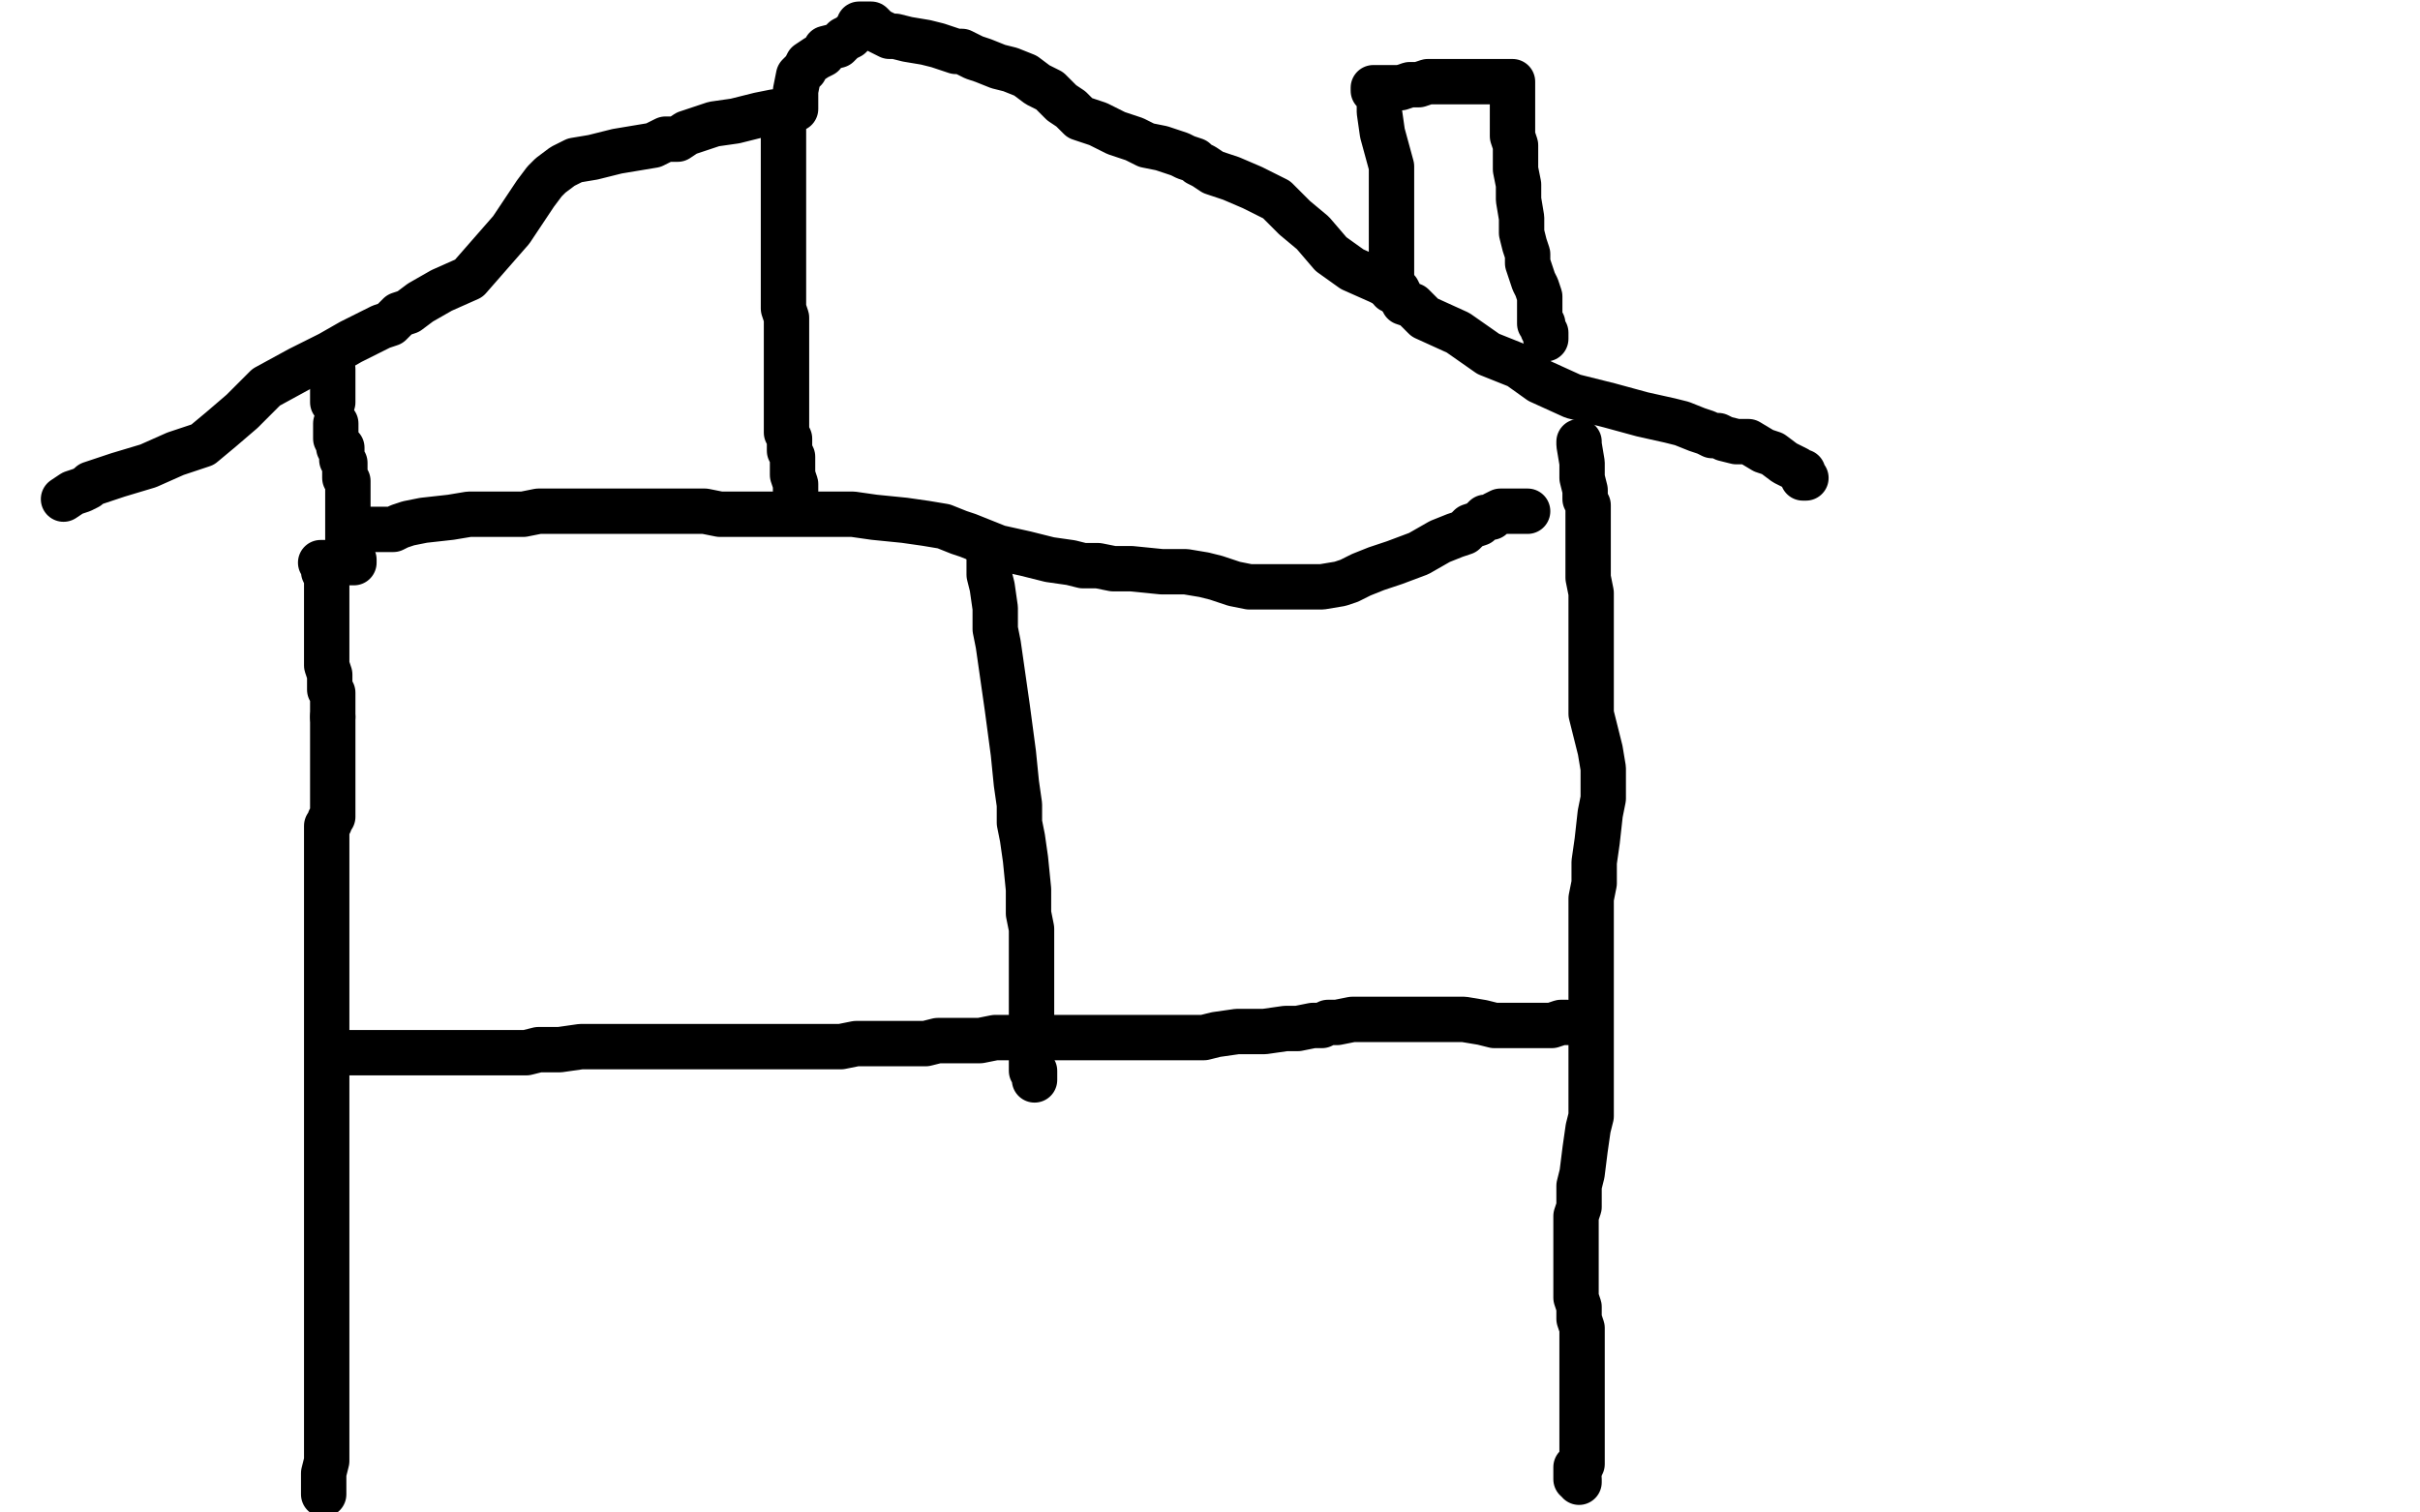
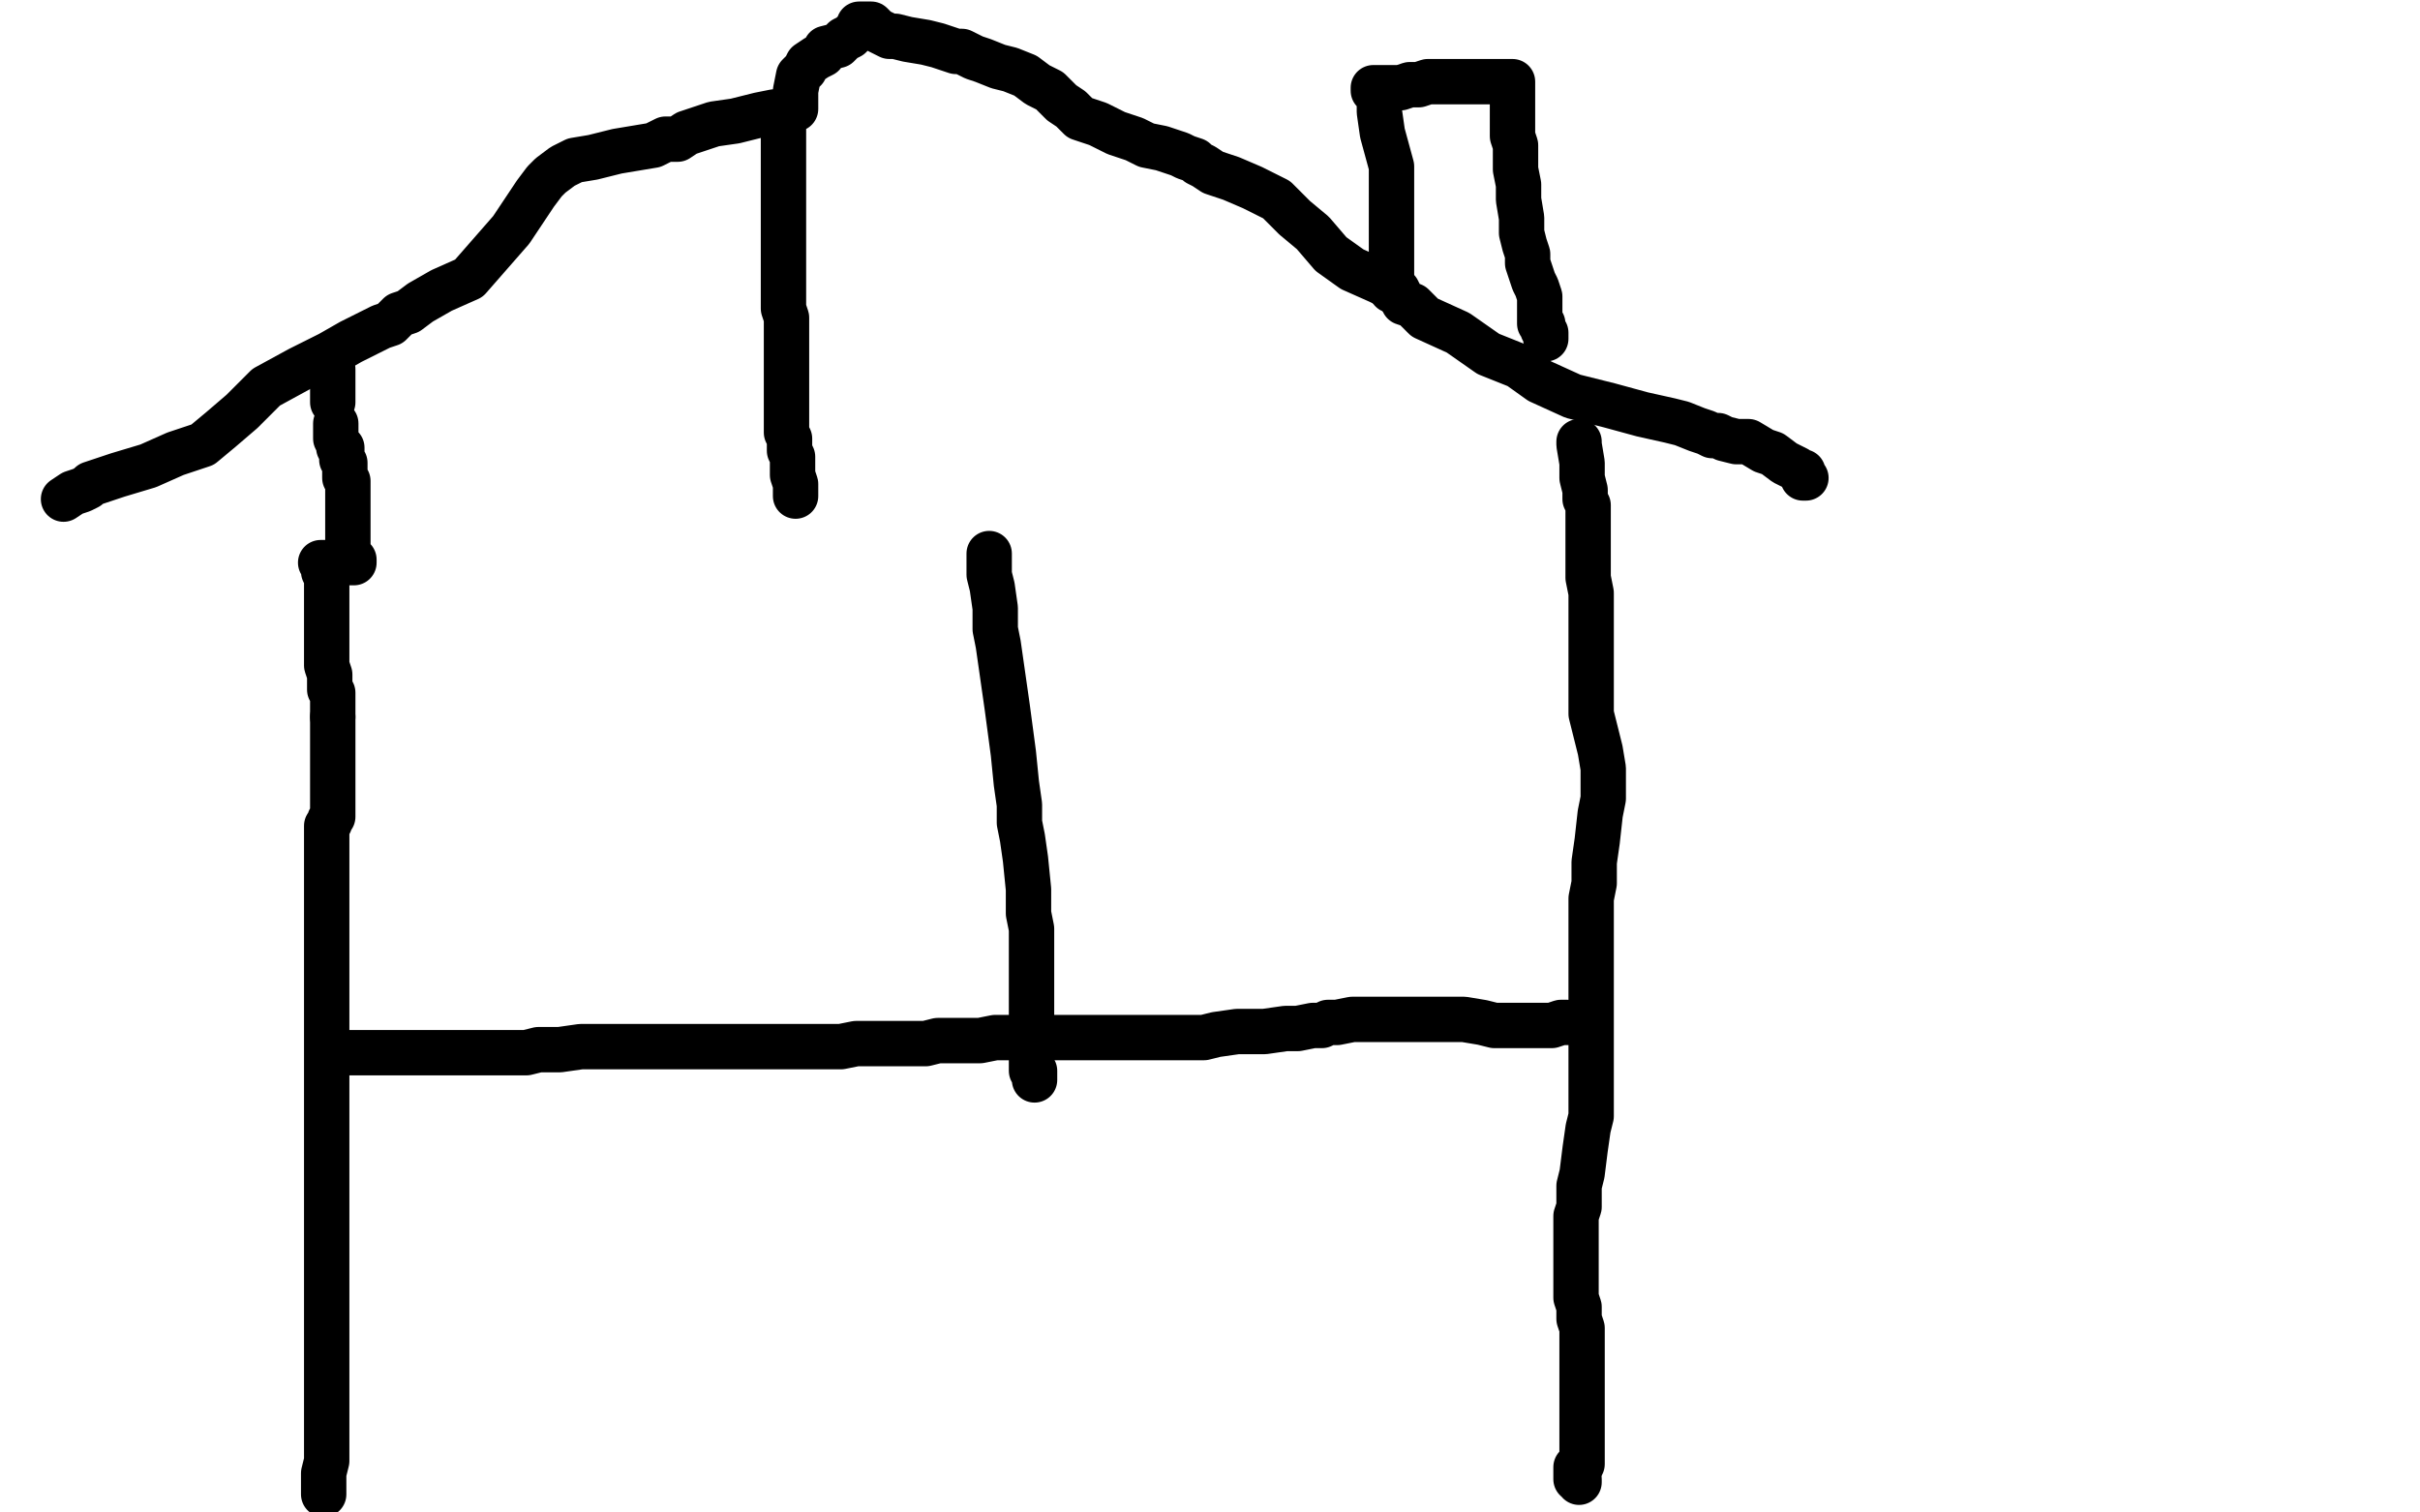
<svg xmlns="http://www.w3.org/2000/svg" width="800" height="500" version="1.1" style="stroke-antialiasing: false">
  <desc>This SVG has been created on https://colorillo.com/</desc>
  <rect x="0" y="0" width="800" height="500" style="fill: rgb(255,255,255); stroke-width:0" />
  <polyline points="107,494 107,493 107,493 107,490 107,490 107,487 107,487 108,483 108,483 108,480 108,480 108,478 108,478 108,475 108,475 108,470 108,470 108,463 108,463 108,458 108,454 108,451 108,448 108,445 108,442 108,439 108,436 108,432 108,428 108,425 108,422 108,420 108,419 108,417 108,416 108,414 108,412 108,410 108,408 108,404 108,401 108,398 108,396 108,394 108,391 108,389 108,387 108,386 108,384 108,381 108,377 108,373 108,369 108,366 108,363 108,360 108,357 108,354 108,351 108,347 108,342 108,338 108,333 108,331 108,328 108,324 108,318 108,307 108,299 108,294 108,289 108,287 108,285 108,283 108,281 108,280 108,277 108,276 108,275 108,274 108,273 109,272 109,271 110,270 110,269 110,267 110,265 110,262 110,259 110,257 110,256 110,255 110,254 110,253 110,252 110,250 110,249 110,247 110,245 110,242 110,239 110,237" style="fill: none; stroke: #000000; stroke-width: 15; stroke-linejoin: round; stroke-linecap: round; stroke-antialiasing: false; stroke-antialias: 0; opacity: 1.0" />
  <polyline points="110,237 110,235 110,234 110,233 110,232 110,229 109,228 109,226 109,223 108,220 108,217 108,214 108,212 108,210 108,208 108,207 108,205 108,203 108,202 108,200 108,198 108,195 108,193 108,191 107,189 107,188 107,187 107,186 106,186 107,186 108,186 109,186 110,186 111,186 112,186 113,186 114,186 115,186 116,186 117,186 117,185 116,185 115,185 115,184 115,183 115,182 115,181 115,180 115,179 115,177 115,176 115,175 115,174 115,173 115,172 115,171 115,170 115,169 115,167 115,164 115,161 115,159 114,158 114,156 114,155 114,153 113,152 113,151 113,150 113,148 112,148 112,147 111,145 111,144 111,143 111,142 111,140" style="fill: none; stroke: #000000; stroke-width: 15; stroke-linejoin: round; stroke-linecap: round; stroke-antialiasing: false; stroke-antialias: 0; opacity: 1.0" />
  <polyline points="21,165 24,163 24,163 27,162 27,162 29,161 29,161 30,160 30,160 33,159 33,159 39,157 39,157 49,154 49,154 58,150 58,150 67,147 67,147 73,142 80,136 88,128 99,122 109,117 116,113 122,110 126,108 129,107 132,104 135,103 139,100 146,96 155,92 162,84 169,76 173,70 177,64 180,60 182,58 186,55 190,53 196,52 204,50 210,49 216,48 220,46 224,46 227,44 230,43 236,41 243,40 251,38 256,37 259,37 262,36 263,36 263,35 263,32 263,30 264,25 266,23 267,21 270,19 272,18 273,16 277,15 279,13 281,12 283,10 284,9 284,8 285,8 286,8 288,8 289,9 290,10 292,11 294,12 296,12 300,13 306,14 310,15 313,16 316,17 318,17 320,18 322,19 325,20 330,22 334,23 339,25 343,28 347,30 351,34 354,36 357,39 363,41 369,44 375,46 379,48 384,49 387,50 390,51 392,52 395,53 396,54 398,55 401,57 407,59 414,62 422,66 428,72 434,77 440,84 447,89 456,93 462,96 464,100 467,101 471,105 482,110 492,117 502,121 509,126 520,131 532,134 543,137 552,139 556,140 561,142 564,143 566,144 568,144 570,145 574,146 578,146 583,149 586,150 590,153 592,154 594,155 595,156 596,157 596,158 597,158 596,158 596,157 596,156 595,156" style="fill: none; stroke: #000000; stroke-width: 15; stroke-linejoin: round; stroke-linecap: round; stroke-antialiasing: false; stroke-antialias: 0; opacity: 1.0" />
  <polyline points="522,146 522,147 522,147 523,153 523,153 523,158 523,158 524,162 524,162 524,165 524,165 525,167 525,167 525,170 525,170 525,173 525,173 525,177 525,177 525,185 525,191 526,196 526,199 526,203 526,206 526,211 526,219 526,226 526,231 526,236 527,240 528,244 529,248 530,254 530,259 530,262 530,264 529,269 528,278 527,285 527,292 526,297 526,303 526,308 526,316 526,322 526,326 526,329 526,331 526,333 526,335 526,336 526,339 526,341 526,344 526,349 526,353 526,356 526,359 526,361 526,362 526,364 526,367 526,369 525,373 524,380 523,388 522,392 522,396 522,399 521,402 521,404 521,407 521,413 521,420 521,425 521,429 522,432 522,436 523,439 523,442 523,443 523,445 523,449 523,453 523,456 523,458 523,460 523,461 523,462 523,463 523,464 523,466 523,467 523,468 523,469 523,470 523,472 523,473 523,475 523,477 523,478 523,480 523,481 523,482 523,483 523,484" style="fill: none; stroke: #000000; stroke-width: 15; stroke-linejoin: round; stroke-linecap: round; stroke-antialiasing: false; stroke-antialias: 0; opacity: 1.0" />
  <polyline points="259,43 259,45 259,45 259,47 259,47 259,49 259,49 259,50 259,50 259,51 259,51 259,53 259,53 259,54 259,54 259,55 259,55 259,57 259,57 259,59 259,59 259,62 259,67 259,71 259,75 259,77 259,79 259,81 259,83 259,86 259,90 259,96 259,102 260,105 260,108 260,111 260,113 260,115 260,118 260,122 260,126 260,130 260,133 260,136 260,138 260,140 260,142 260,143 261,145 261,146 261,147 261,148 261,149 262,151 262,154 262,157 263,160 263,162 263,164" style="fill: none; stroke: #000000; stroke-width: 15; stroke-linejoin: round; stroke-linecap: round; stroke-antialiasing: false; stroke-antialias: 0; opacity: 1.0" />
-   <polyline points="120,175 121,175 121,175 122,175 122,175 124,175 124,175 126,175 126,175 128,175 128,175 130,175 130,175 132,174 132,174 135,173 135,173 140,172 140,172 149,171 155,170 160,170 163,170 166,170 169,170 173,170 178,169 186,169 192,169 196,169 199,169 202,169 206,169 211,169 221,169 227,169 233,169 238,170 242,170 246,170 252,170 260,170 266,170 271,170 274,170 278,170 282,170 289,171 299,172 306,173 312,174 317,176 320,177 325,179 330,181 339,183 347,185 354,186 358,187 363,187 368,188 374,188 384,189 392,189 398,190 402,191 405,192 408,193 413,194 418,194 426,194 432,194 437,194 443,193 446,192 450,190 455,188 461,186 469,183 476,179 481,177 484,176 486,174 489,173 490,172 491,171 493,171 494,170 496,169 497,169 499,169 501,169 503,169 504,169 505,169" style="fill: none; stroke: #000000; stroke-width: 15; stroke-linejoin: round; stroke-linecap: round; stroke-antialiasing: false; stroke-antialias: 0; opacity: 1.0" />
  <polyline points="112,348 113,348 113,348 114,348 114,348 115,348 115,348 116,348 116,348 117,348 117,348 121,348 121,348 125,348 125,348 129,348 129,348 132,348 136,348 144,348 154,348 162,348 167,348 171,348 174,348 178,347 185,347 192,346 199,346 203,346 207,346 210,346 213,346 217,346 221,346 226,346 232,346 236,346 239,346 241,346 243,346 245,346 247,346 249,346 252,346 257,346 262,346 265,346 268,346 271,346 273,346 276,346 278,346 283,345 290,345 295,345 299,345 302,345 304,345 306,345 310,344 313,344 318,344 324,344 329,343 332,343 334,343 335,343 341,343 347,343 353,343 359,343 367,343 377,343 385,343 390,343 394,343 398,343 402,342 409,341 418,341 425,340 429,340 434,339 437,339 439,338 442,338 447,337 453,337 458,337 463,337 466,337 469,337 471,337 472,337 474,337 475,337 478,337 484,337 490,338 494,339 497,339 499,339 501,339 502,339 503,339 504,339 505,339 506,339 508,339 511,339 513,339 516,338 517,338 518,338" style="fill: none; stroke: #000000; stroke-width: 15; stroke-linejoin: round; stroke-linecap: round; stroke-antialiasing: false; stroke-antialias: 0; opacity: 1.0" />
  <polyline points="327,183 327,184 327,184 327,185 327,185 327,186 327,186 327,188 327,188 327,190 327,190 328,194 328,194 329,201 329,201 329,208 329,208 330,213 331,220 333,234 335,249 336,259 337,266 337,272 338,277 339,284 340,294 340,302 341,307 341,313 341,316 341,319 341,322 341,326 341,331 341,339 341,346 341,351 341,354 342,355 342,357 342,356 342,354" style="fill: none; stroke: #000000; stroke-width: 15; stroke-linejoin: round; stroke-linecap: round; stroke-antialiasing: false; stroke-antialias: 0; opacity: 1.0" />
  <polyline points="521,485 521,486 521,486 521,487 521,487 521,488 521,488 521,489 521,489 522,489 522,490" style="fill: none; stroke: #000000; stroke-width: 15; stroke-linejoin: round; stroke-linecap: round; stroke-antialiasing: false; stroke-antialias: 0; opacity: 1.0" />
  <polyline points="460,96 460,92 460,92 460,86 460,86 460,80 460,80 460,75 460,75 460,68 460,68 460,55 460,55 457,44 457,44 456,37 456,37 456,33 456,33 455,31 455,30 454,30 454,29 457,29 460,29 463,29 466,28 469,28 472,27 478,27 484,27 489,27 492,27 494,27 496,27 497,27 498,27 499,27 500,27 500,30 500,36 500,41 500,45 501,48 501,50 501,53 501,56 502,61 502,66 503,72 503,77 504,81 505,84 505,87 506,90 507,93 508,95 509,98 509,99 509,101 509,104 509,105 509,107 510,107 510,108 510,109 511,110 511,111 511,112" style="fill: none; stroke: #000000; stroke-width: 15; stroke-linejoin: round; stroke-linecap: round; stroke-antialiasing: false; stroke-antialias: 0; opacity: 1.0" />
  <polyline points="110,122 110,123 110,123 110,124 110,124 110,126 110,126 110,127 110,127 110,128 110,128 110,129 110,129 110,131 110,131 110,132 110,132 110,133 110,133" style="fill: none; stroke: #000000; stroke-width: 15; stroke-linejoin: round; stroke-linecap: round; stroke-antialiasing: false; stroke-antialias: 0; opacity: 1.0" />
</svg>